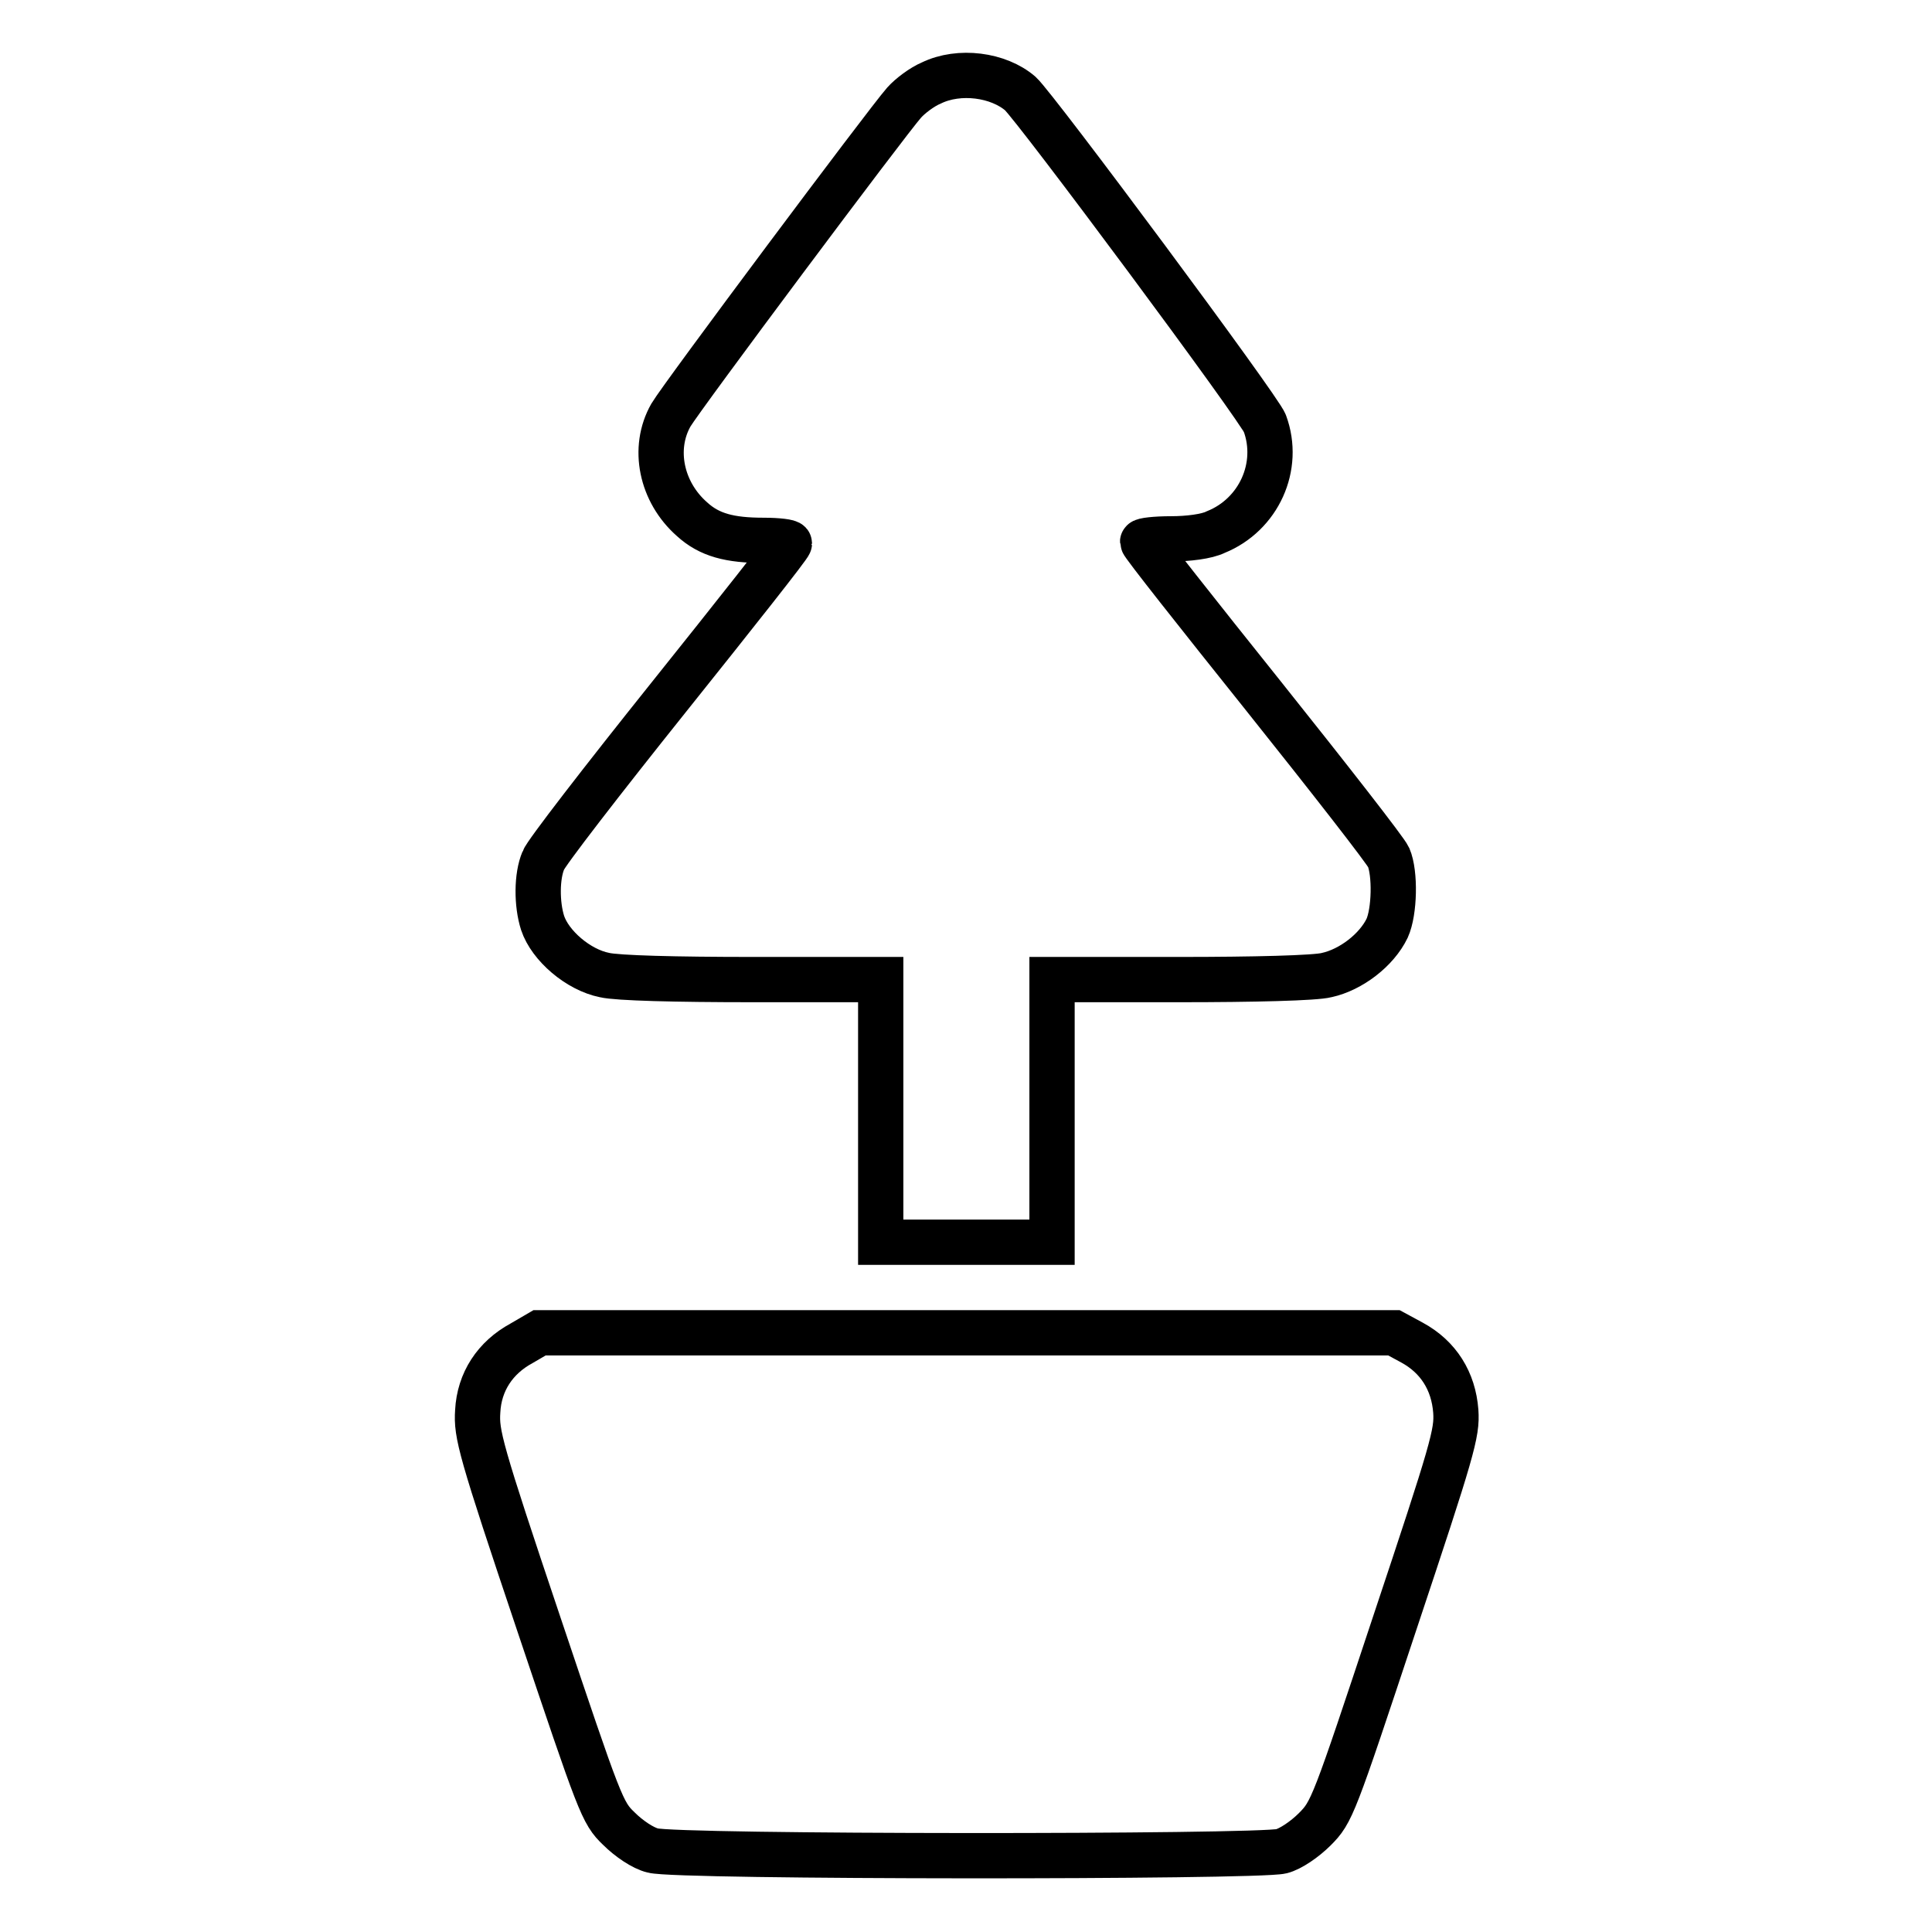
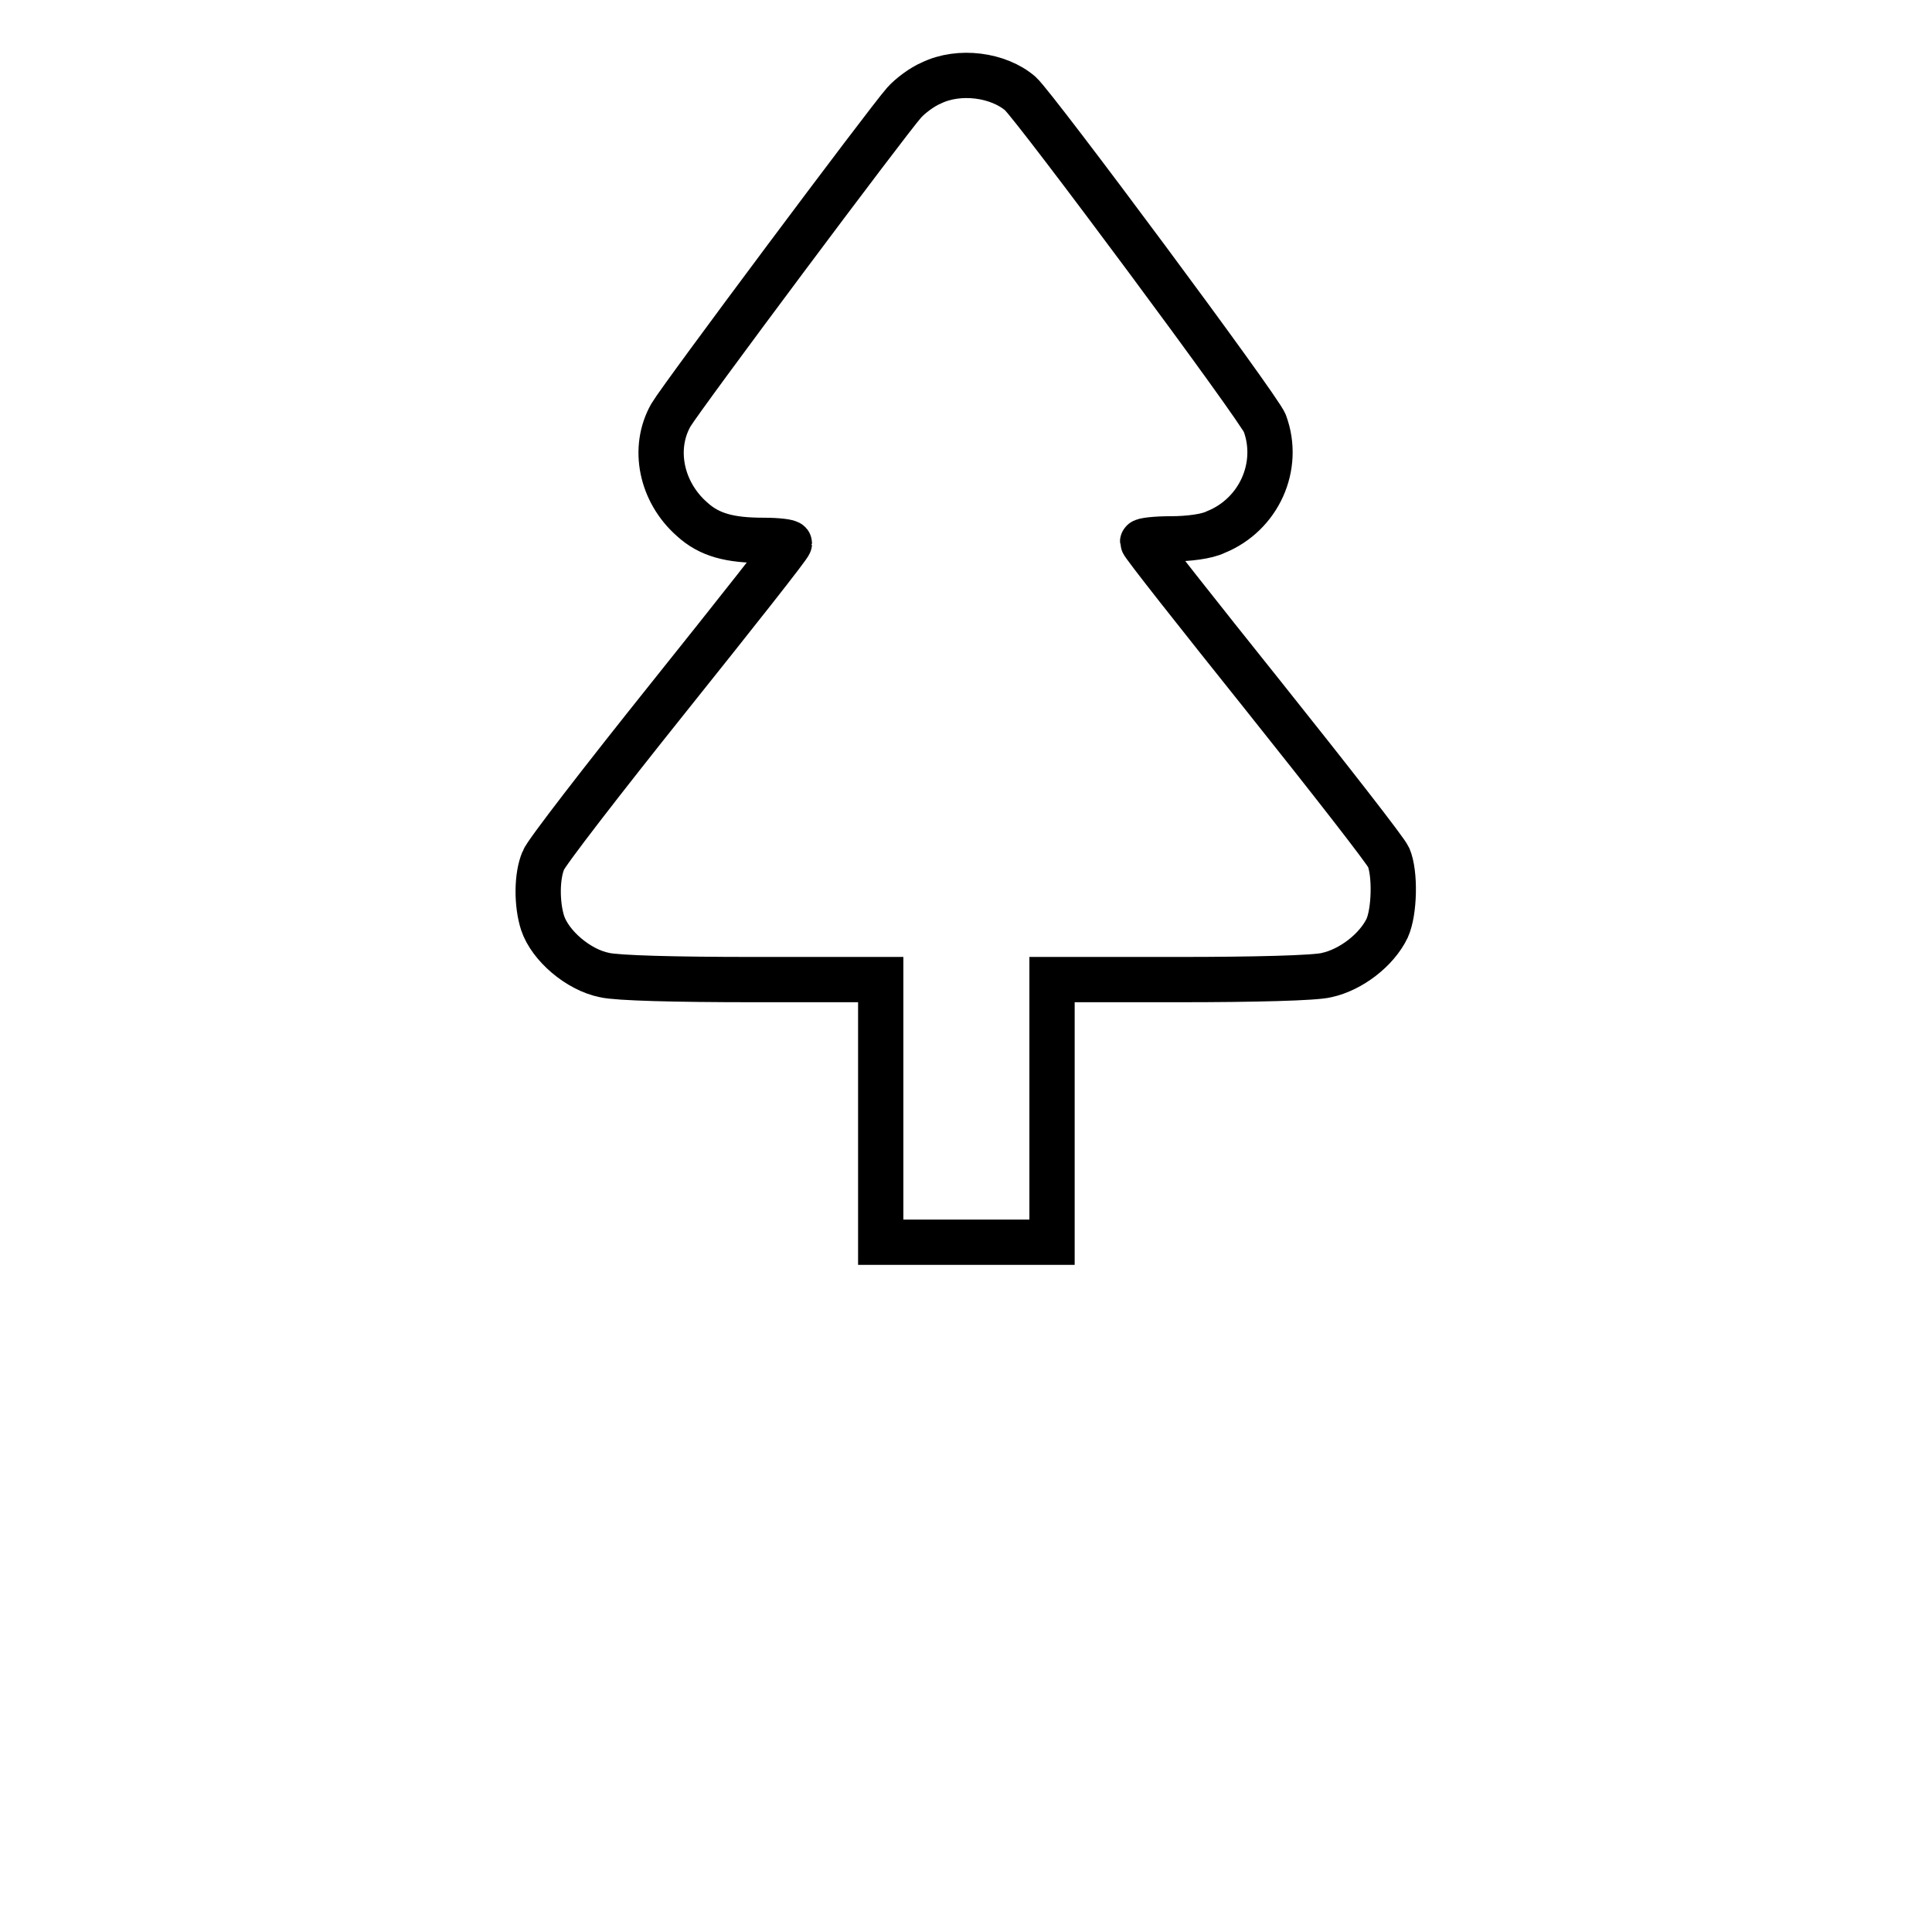
<svg xmlns="http://www.w3.org/2000/svg" version="1.1" x="0px" y="0px" viewBox="0 0 256 256" enable-background="new 0 0 256 256" xml:space="preserve">
  <g>
    <g>
      <g>
        <path stroke-width="6" fill-opacity="0" stroke="#000000" d="M123.4,11c-1.2,0.5-2.8,1.7-3.6,2.6c-2.3,2.6-29.5,39-30.9,41.4c-2.5,4.4-1.3,10.2,2.8,13.8c2.3,2.1,5,2.8,9.5,2.8c1.9,0,3.4,0.2,3.4,0.4c0,0.3-7.2,9.4-16,20.4c-8.8,11-16.3,20.7-16.6,21.6c-0.9,2.1-0.9,5.8-0.1,8.3c1,3,4.7,6.2,8.2,6.9c1.7,0.4,9.4,0.6,19.7,0.6h16.9v17.4v17.4H128h11.4v-17.4v-17.4h16.9c9.8,0,18-0.2,19.5-0.6c3.2-0.7,6.6-3.3,8-6.2c1-2.2,1.1-7.3,0.2-9.4c-0.4-0.9-7.9-10.5-16.6-21.4c-8.8-11-16-20.1-16-20.4c0-0.2,1.7-0.4,3.8-0.4c2.2,0,4.7-0.3,5.9-0.9c5.7-2.3,8.6-8.7,6.5-14.4c-0.6-1.8-30.4-41.9-32.4-43.7C132.3,9.9,127.1,9.2,123.4,11z" />
-         <path stroke-width="6" fill-opacity="0" stroke="#000000" d="M69.1,178c-3.5,1.9-5.6,5.1-5.8,9c-0.2,3,0.3,5,8.1,28.2c8.1,24.1,8.4,25,10.6,27.1c1.3,1.3,3.2,2.6,4.5,2.9c3,0.9,80.1,0.9,83.3,0.1c1.2-0.3,3.1-1.6,4.4-2.9c2.3-2.3,2.5-2.9,10.6-27.3c7.7-23.1,8.3-25.2,8.1-28.1c-0.3-4-2.3-7.2-5.8-9.1l-2.4-1.3H128H71.5L69.1,178z" />
      </g>
    </g>
  </g>
</svg>